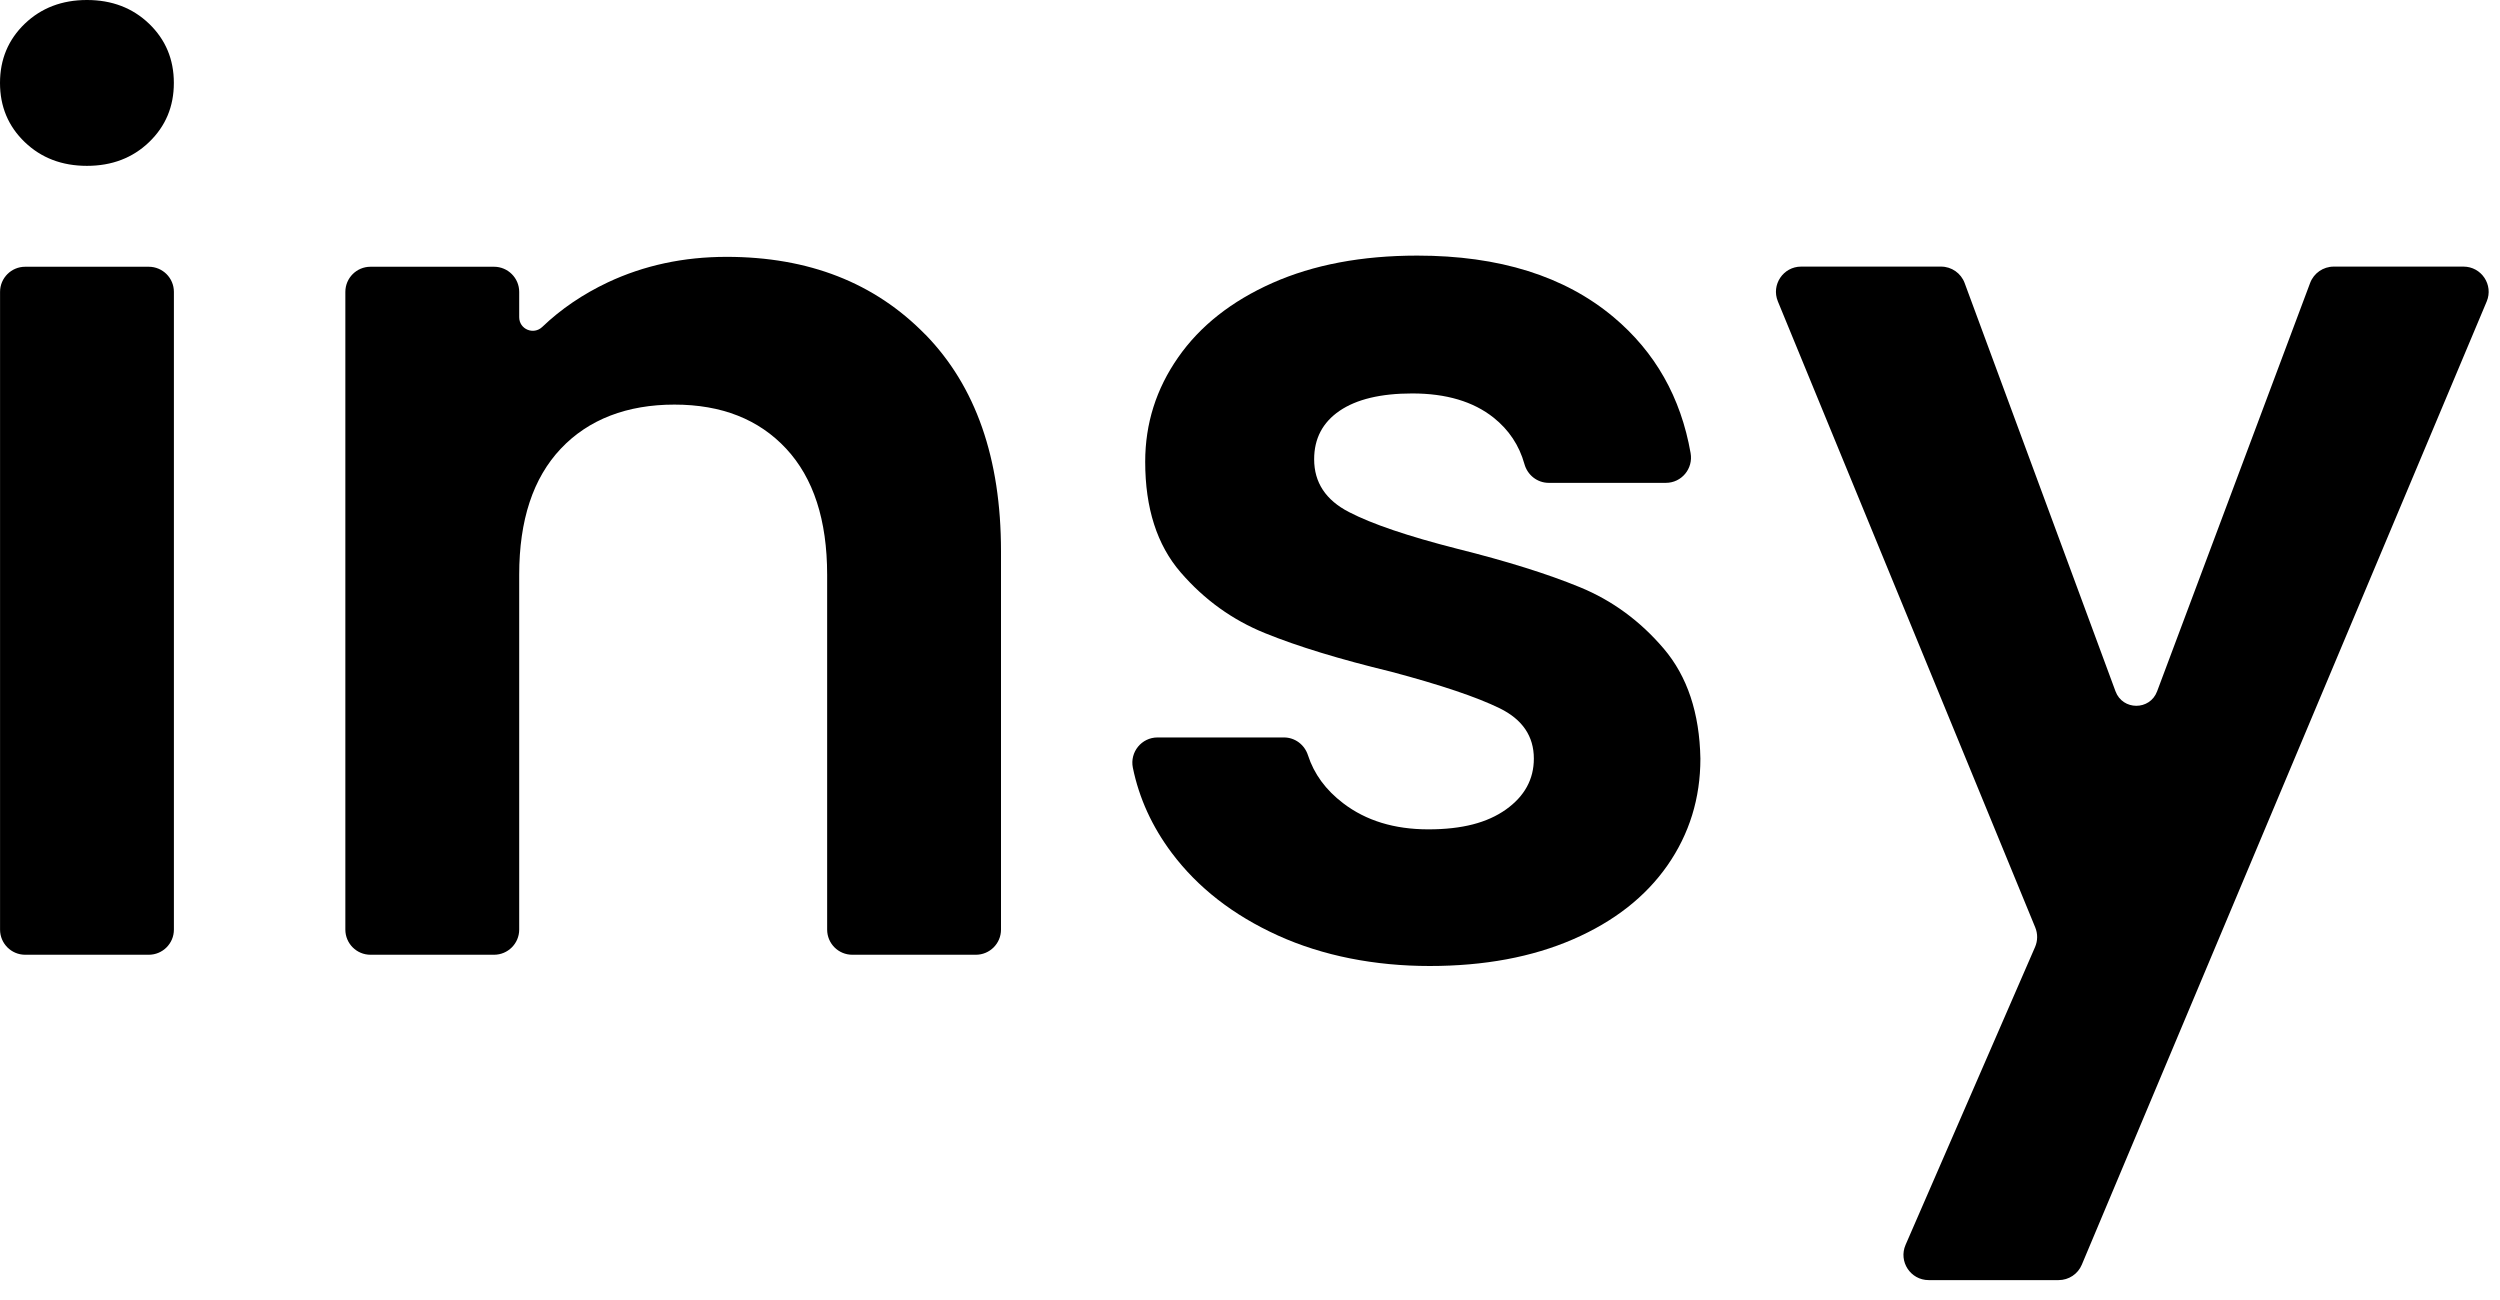
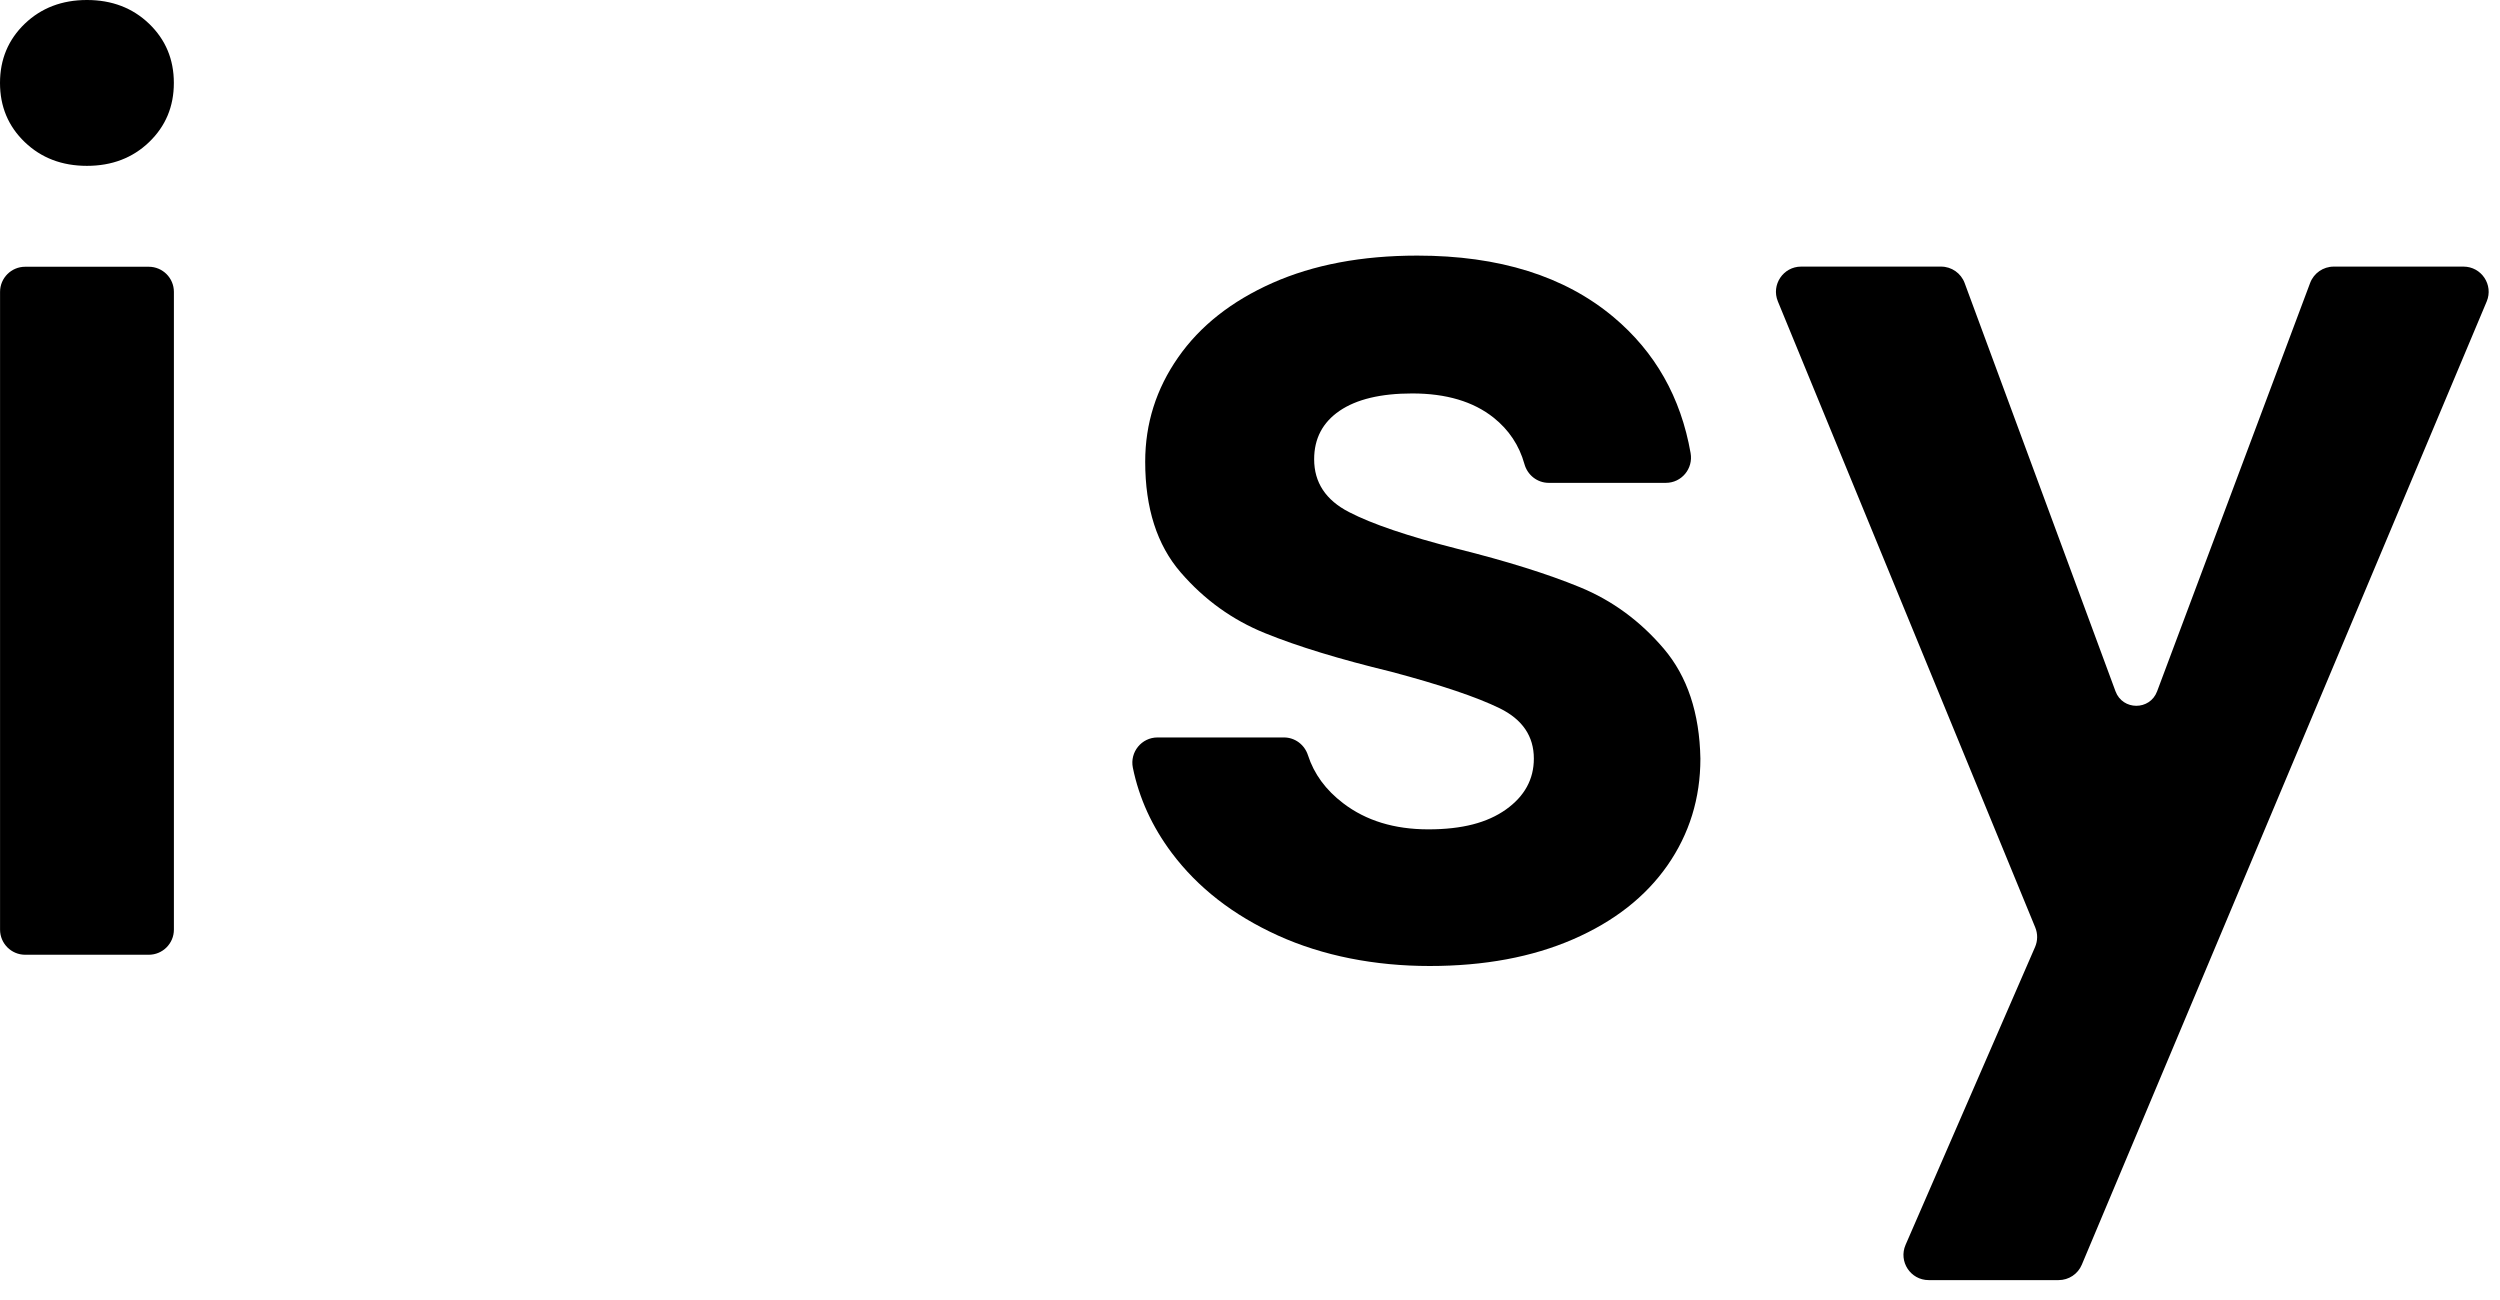
<svg xmlns="http://www.w3.org/2000/svg" width="50" height="26" viewBox="0 0 50 26" fill="none">
  <path d="M0.495 2.842C0.165 2.525 0 2.131 0 1.659C0 1.187 0.165 0.793 0.495 0.475C0.825 0.159 1.24 0 1.739 0C2.237 0 2.652 0.158 2.982 0.475C3.312 0.793 3.477 1.187 3.477 1.659C3.477 2.131 3.312 2.524 2.982 2.842C2.652 3.159 2.237 3.317 1.739 3.317C1.24 3.317 0.825 3.159 0.495 2.842ZM3.478 5.838V18.592C3.478 18.87 3.253 19.095 2.975 19.095H0.504C0.226 19.095 0.001 18.87 0.001 18.592V5.838C0.001 5.56 0.226 5.335 0.504 5.335H2.975C3.253 5.335 3.478 5.56 3.478 5.838Z" fill="black" />
-   <path d="M18.505 6.688C19.516 7.724 20.02 9.168 20.02 11.023V18.592C20.02 18.87 19.795 19.095 19.517 19.095H17.046C16.768 19.095 16.543 18.87 16.543 18.592V11.495C16.543 10.402 16.27 9.562 15.724 8.974C15.177 8.386 14.432 8.092 13.488 8.092C12.544 8.092 11.771 8.386 11.216 8.974C10.661 9.562 10.384 10.402 10.384 11.495V18.592C10.384 18.87 10.158 19.095 9.881 19.095H7.41C7.132 19.095 6.907 18.87 6.907 18.592V5.838C6.907 5.56 7.132 5.335 7.41 5.335H9.881C10.158 5.335 10.384 5.56 10.384 5.838V6.344C10.384 6.585 10.671 6.705 10.845 6.539C11.221 6.179 11.66 5.882 12.159 5.646C12.88 5.308 13.67 5.137 14.531 5.137C16.171 5.137 17.495 5.655 18.505 6.69V6.688Z" fill="black" />
  <path d="M25.559 18.71C24.665 18.304 23.957 17.754 23.435 17.058C23.042 16.533 22.782 15.965 22.657 15.354C22.594 15.041 22.832 14.749 23.151 14.749H25.679C25.9 14.749 26.091 14.894 26.159 15.104C26.28 15.478 26.514 15.799 26.864 16.065C27.319 16.413 27.887 16.587 28.566 16.587C29.245 16.587 29.745 16.455 30.119 16.19C30.491 15.925 30.677 15.586 30.677 15.172C30.677 14.725 30.45 14.39 29.995 14.166C29.539 13.943 28.815 13.698 27.821 13.434C26.795 13.185 25.954 12.929 25.3 12.663C24.646 12.398 24.083 11.992 23.612 11.446C23.14 10.899 22.904 10.163 22.904 9.235C22.904 8.473 23.123 7.778 23.563 7.148C24.001 6.519 24.631 6.022 25.451 5.658C26.27 5.295 27.235 5.112 28.345 5.112C29.985 5.112 31.292 5.522 32.27 6.341C33.103 7.04 33.617 7.947 33.812 9.062C33.867 9.372 33.632 9.657 33.317 9.657H30.975C30.745 9.657 30.549 9.501 30.488 9.279C30.384 8.907 30.179 8.598 29.872 8.353C29.466 8.03 28.924 7.869 28.245 7.869C27.616 7.869 27.132 7.985 26.792 8.216C26.453 8.448 26.283 8.771 26.283 9.185C26.283 9.649 26.514 10.001 26.979 10.241C27.442 10.481 28.163 10.725 29.139 10.974C30.133 11.222 30.953 11.479 31.598 11.744C32.244 12.009 32.803 12.419 33.275 12.973C33.747 13.528 33.991 14.261 34.008 15.172C34.008 15.966 33.787 16.679 33.349 17.308C32.91 17.937 32.281 18.43 31.461 18.786C30.641 19.142 29.685 19.32 28.592 19.32C27.498 19.32 26.456 19.117 25.561 18.711L25.559 18.71Z" fill="black" />
  <path d="M49.733 6.032L41.636 25.294C41.558 25.481 41.375 25.602 41.172 25.602H38.573C38.211 25.602 37.967 25.231 38.111 24.898L40.701 18.941C40.755 18.817 40.757 18.675 40.705 18.549L35.557 6.027C35.421 5.696 35.665 5.332 36.023 5.332H38.821C39.032 5.332 39.22 5.464 39.293 5.661L42.31 13.826C42.453 14.212 42.998 14.213 43.142 13.827L46.203 5.658C46.277 5.462 46.465 5.332 46.675 5.332H49.269C49.629 5.332 49.873 5.698 49.734 6.03L49.733 6.032Z" fill="black" />
</svg>